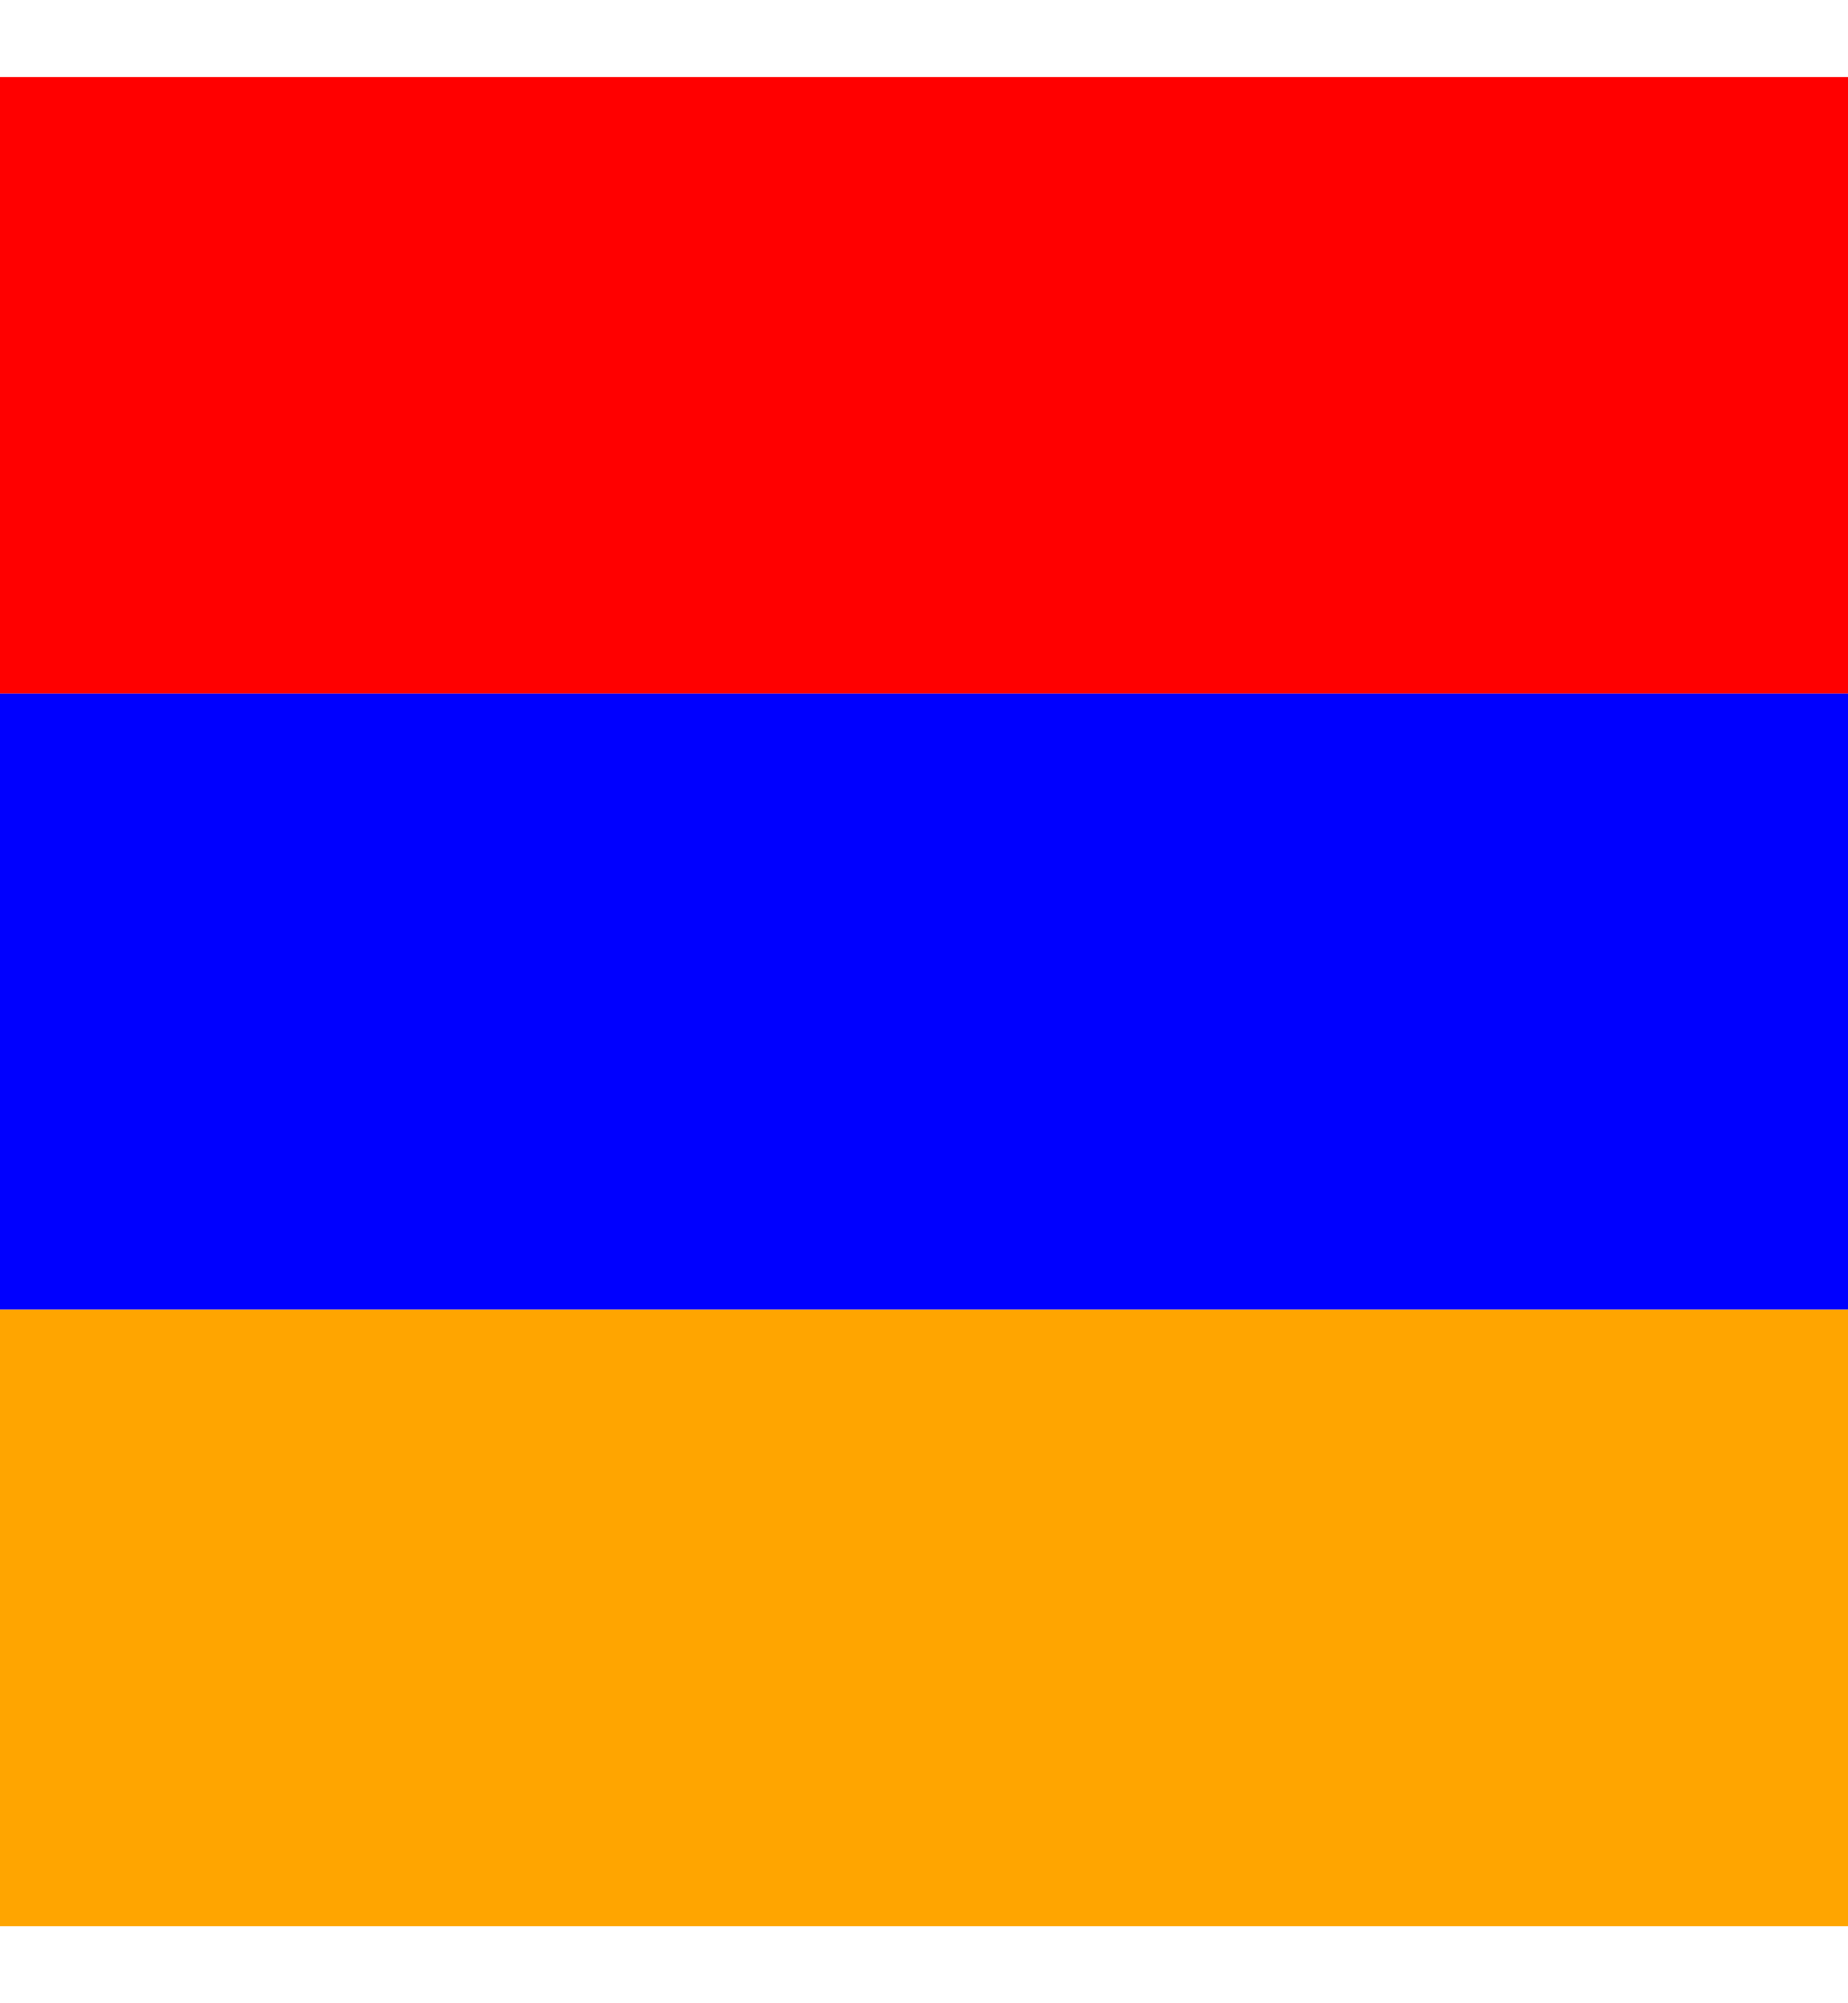
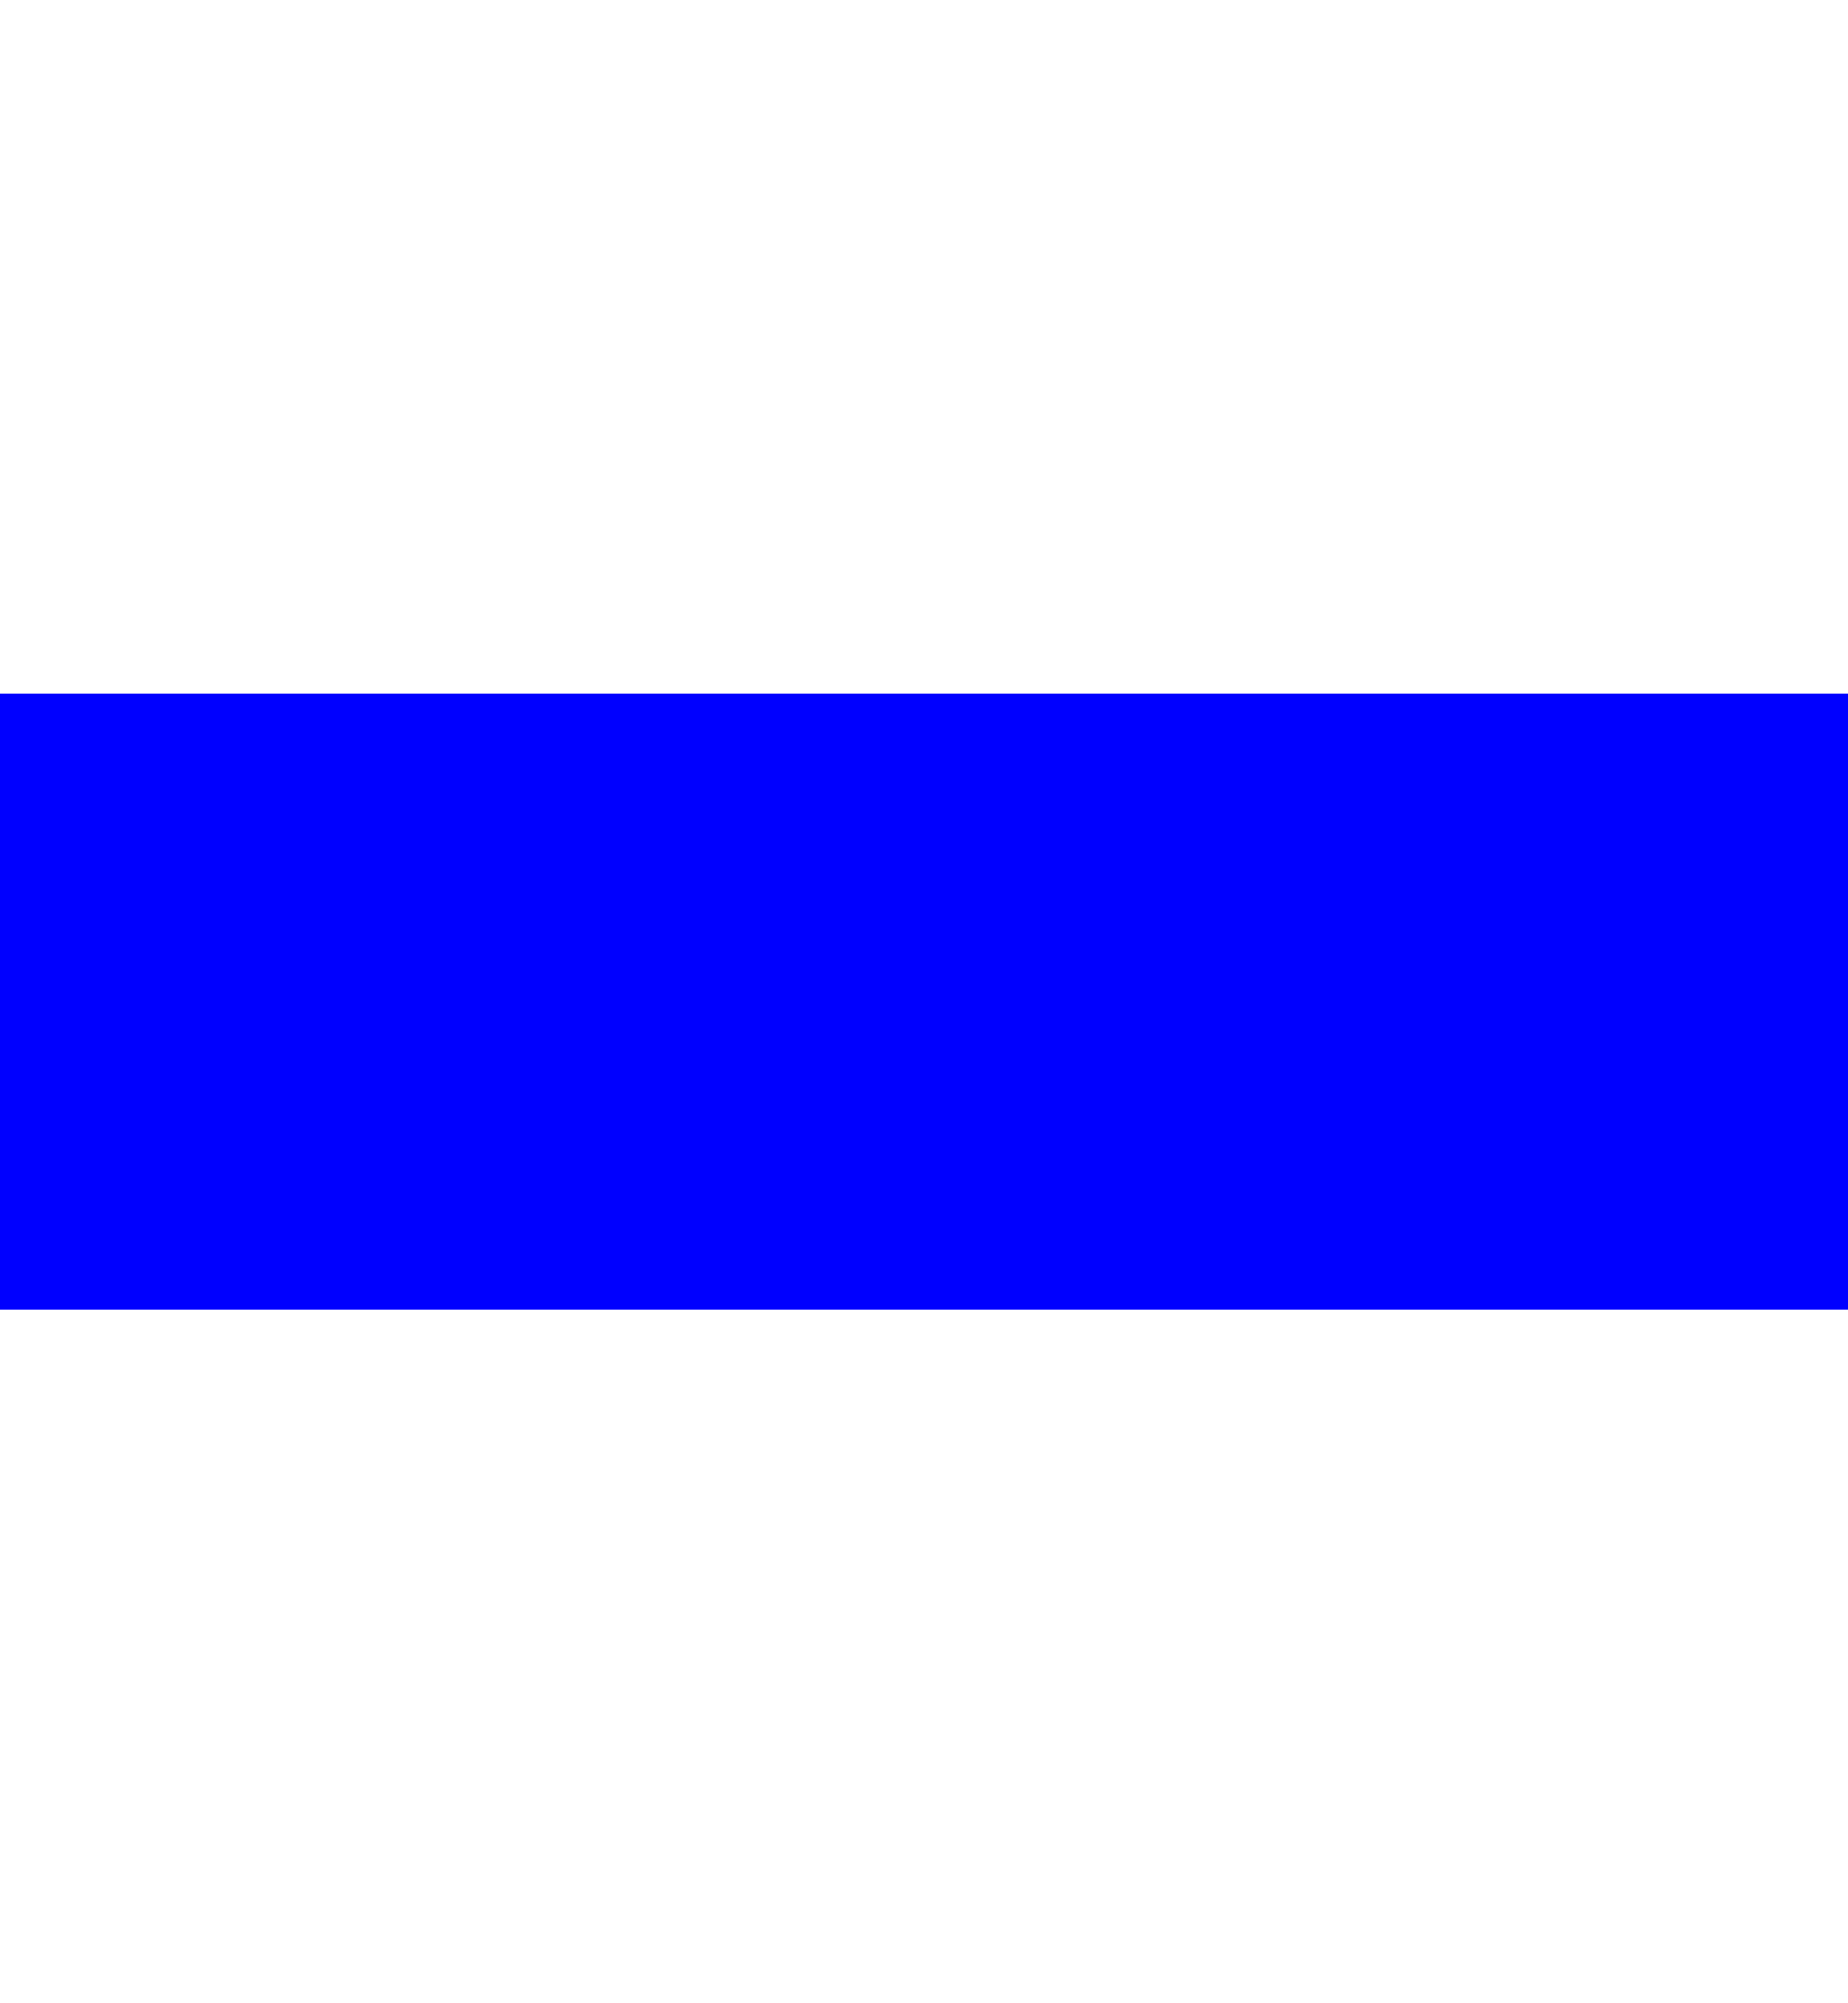
<svg xmlns="http://www.w3.org/2000/svg" width="12" height="13" viewBox="0 0 12 13" fill="none">
-   <path d="M0 0.5H12V4.501H0V0.5Z" fill="#FF0000" />
  <path d="M0 4.501H12V8.499H0V4.501Z" fill="#0000FF" />
-   <path d="M0 8.499H12V12.5H0V8.499Z" fill="#FFA500" />
</svg>